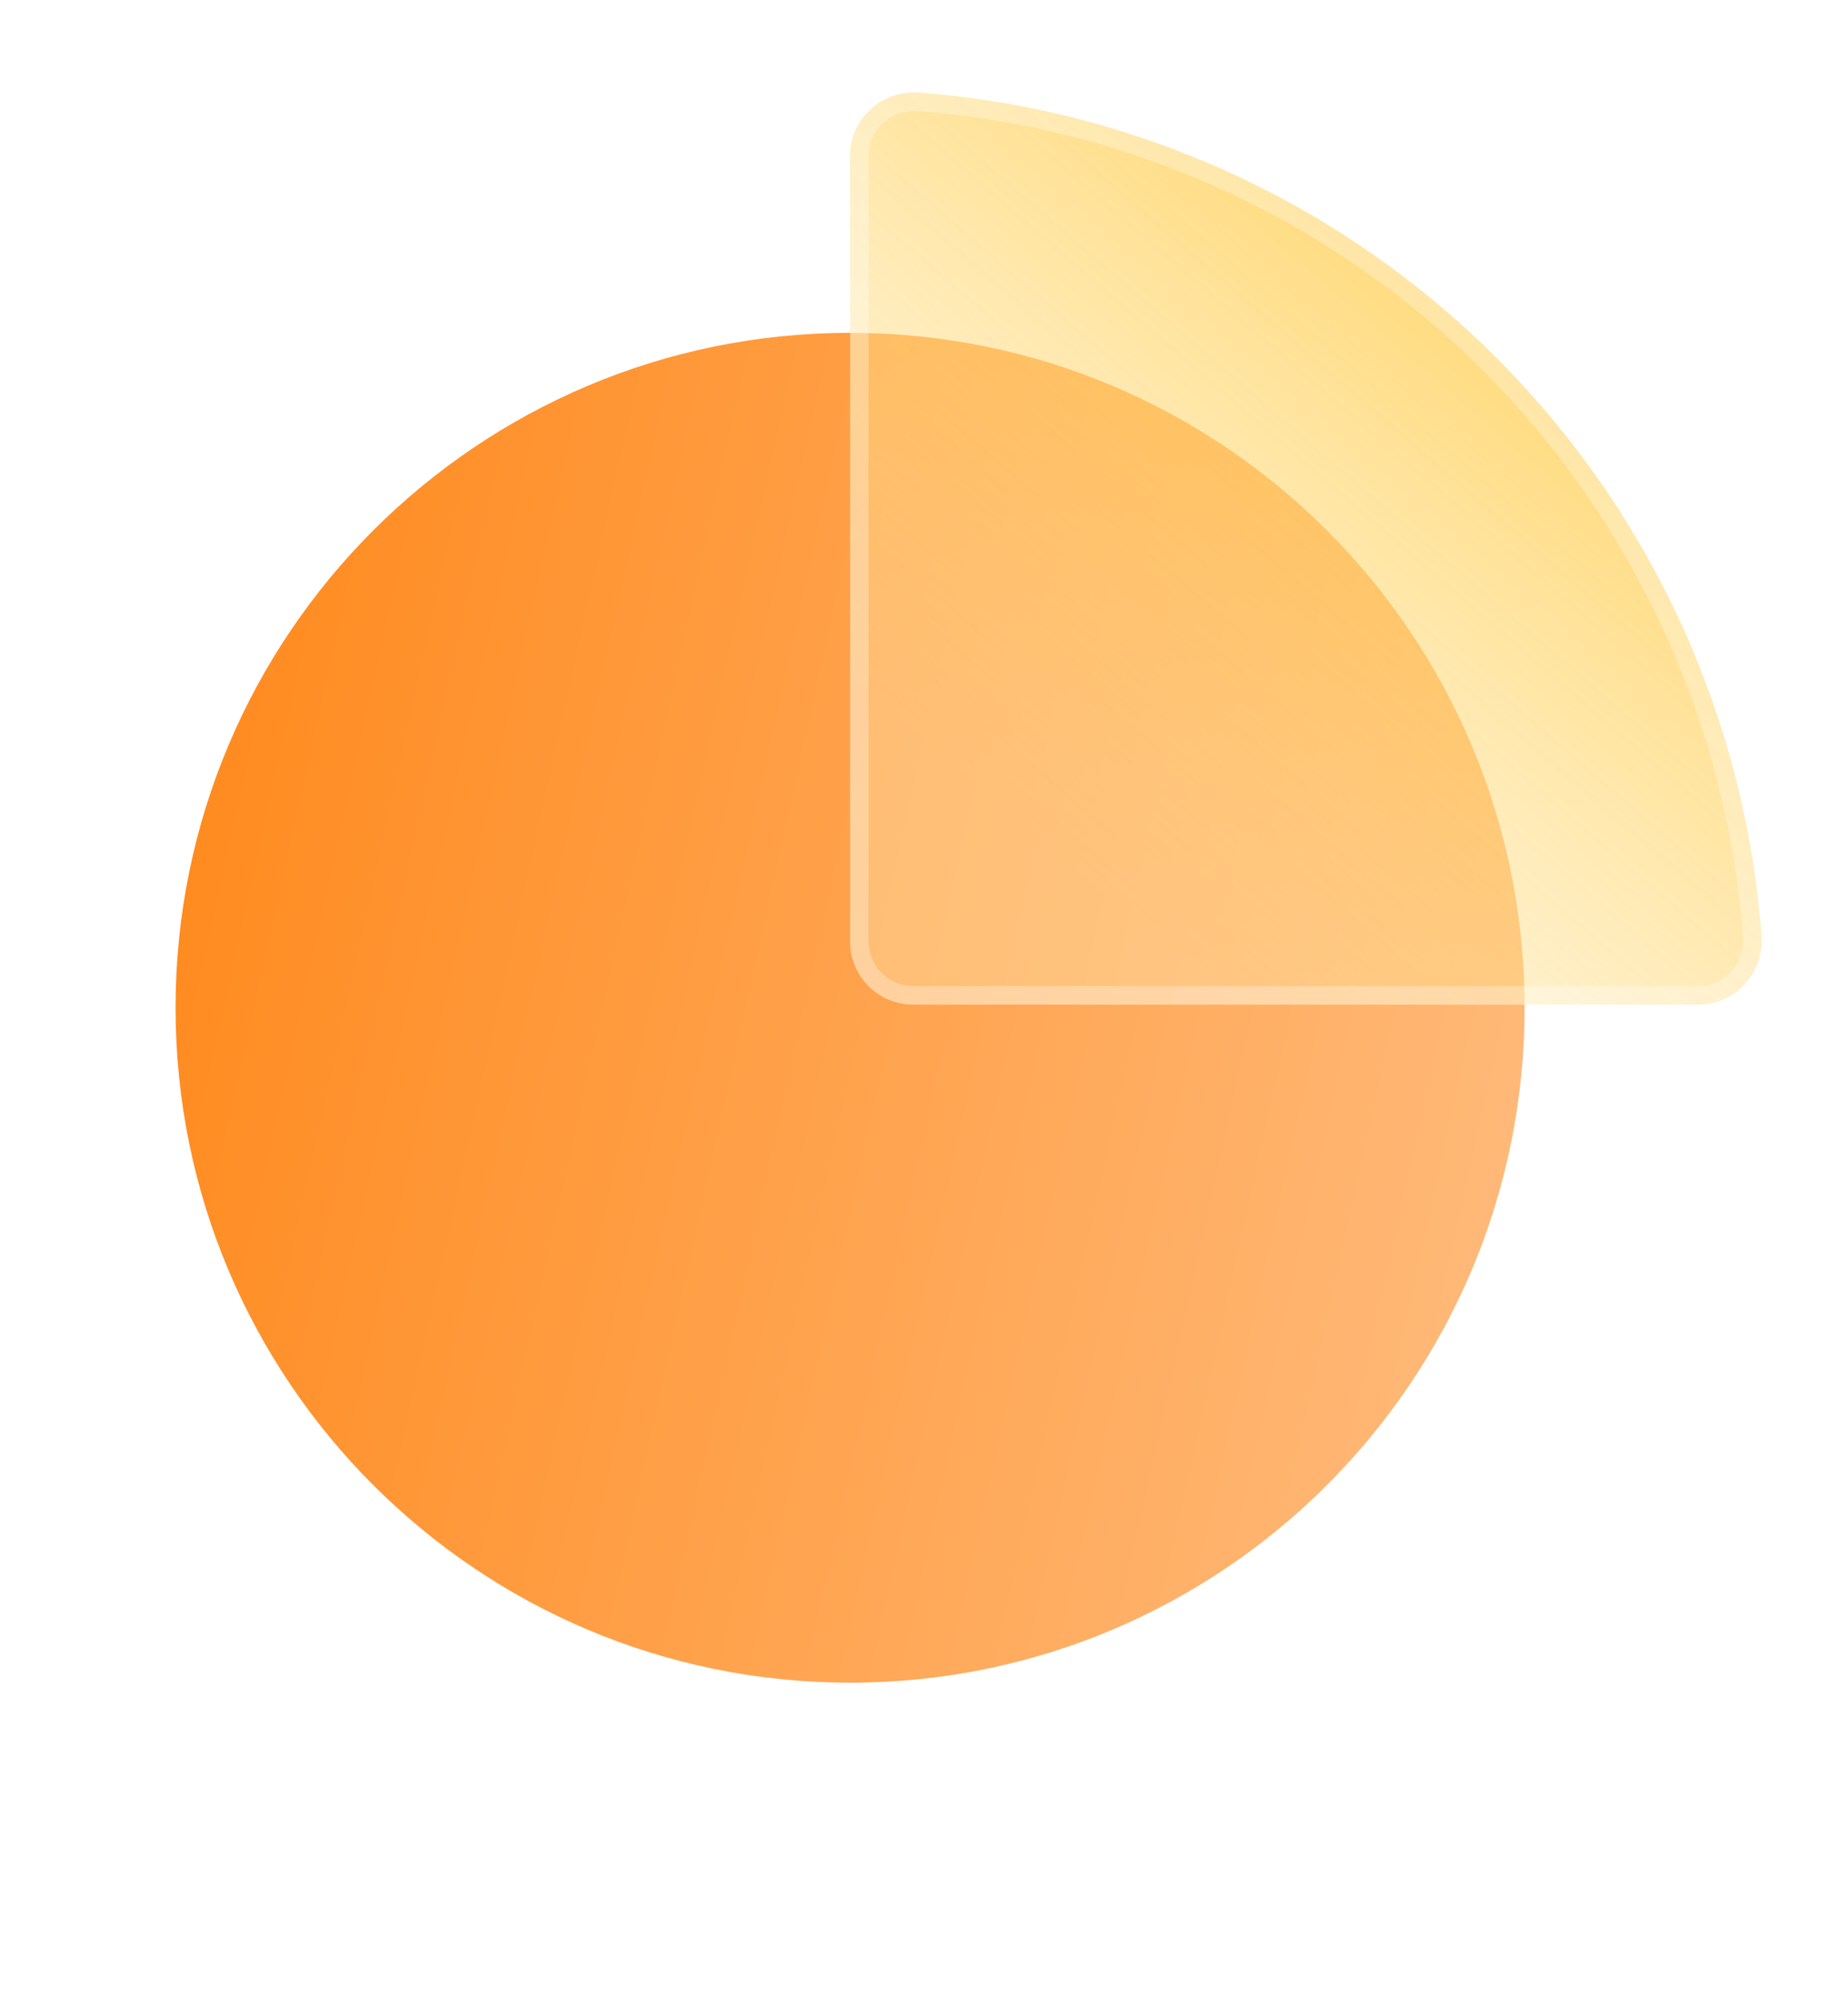
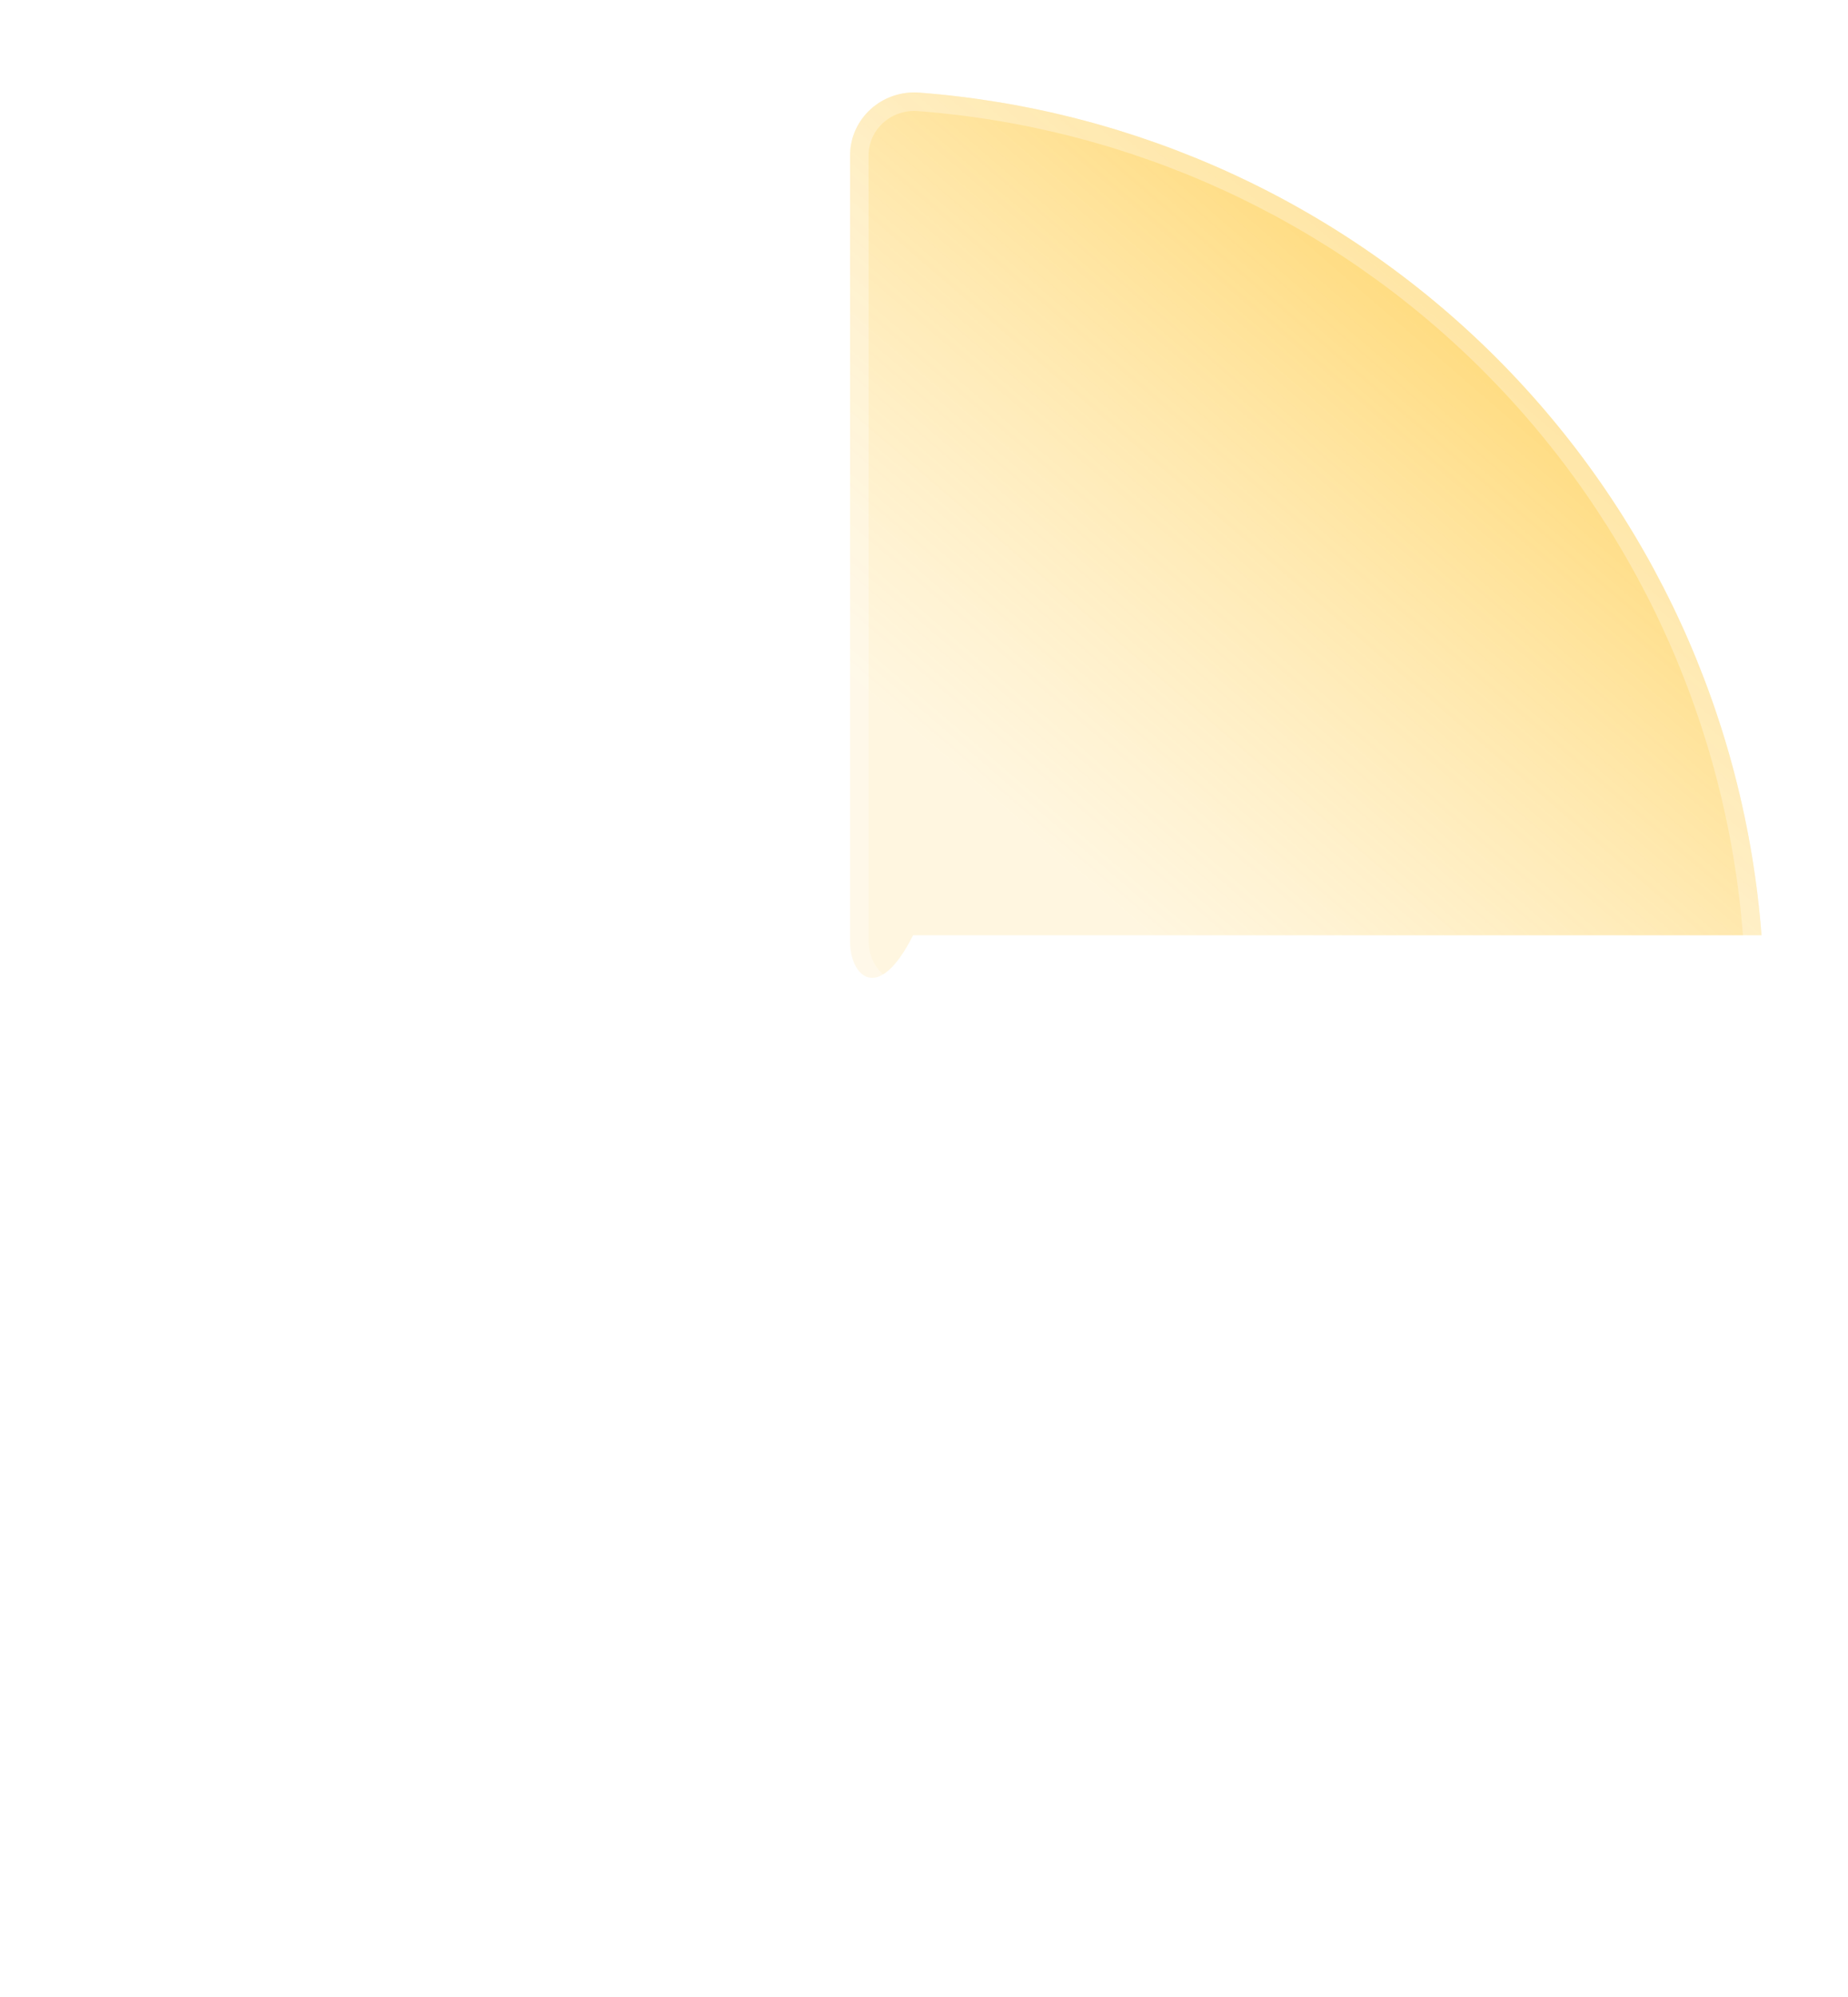
<svg xmlns="http://www.w3.org/2000/svg" width="50" height="54" viewBox="0 0 50 54" fill="none">
-   <path d="M41.25 27.25C41.25 17.171 33.079 9 23 9C12.921 9 4.75 17.171 4.75 27.25C4.75 37.329 12.921 45.5 23 45.5C33.079 45.5 41.25 37.329 41.25 27.25Z" fill="url(#paint0_linear_42_316)" />
  <g filter="url(#filter0_b_42_316)">
-     <path d="M23 25.46V4.209C23 3.2 23.869 2.428 24.875 2.505C30.746 2.953 36.295 5.486 40.487 9.678C44.679 13.87 47.212 19.418 47.66 25.29C47.736 26.296 46.964 27.165 45.956 27.165H24.705C23.764 27.165 23 26.401 23 25.46Z" fill="url(#paint1_linear_42_316)" fill-opacity="0.8" />
+     <path d="M23 25.46V4.209C23 3.2 23.869 2.428 24.875 2.505C30.746 2.953 36.295 5.486 40.487 9.678C44.679 13.87 47.212 19.418 47.66 25.29H24.705C23.764 27.165 23 26.401 23 25.46Z" fill="url(#paint1_linear_42_316)" fill-opacity="0.8" />
    <path d="M24.856 2.755L24.856 2.755C30.668 3.197 36.161 5.705 40.31 9.855C44.459 14.004 46.967 19.497 47.41 25.308L47.41 25.309C47.476 26.176 46.812 26.915 45.956 26.915H24.705C23.902 26.915 23.25 26.263 23.25 25.46V4.209C23.25 3.352 23.988 2.688 24.856 2.755Z" stroke="white" stroke-opacity="0.3" stroke-width="0.5" />
  </g>
  <defs>
    <filter id="filter0_b_42_316" x="21" y="0.5" width="28.665" height="28.665" filterUnits="userSpaceOnUse" color-interpolation-filters="sRGB">
      <feFlood flood-opacity="0" result="BackgroundImageFix" />
      <feGaussianBlur in="BackgroundImageFix" stdDeviation="1" />
      <feComposite in2="SourceAlpha" operator="in" result="effect1_backgroundBlur_42_316" />
      <feBlend mode="normal" in="SourceGraphic" in2="effect1_backgroundBlur_42_316" result="shape" />
    </filter>
    <linearGradient id="paint0_linear_42_316" x1="-2.174" y1="-4.669" x2="49.801" y2="6.821" gradientUnits="userSpaceOnUse">
      <stop stop-color="#FF7B01" />
      <stop offset="1" stop-color="#FFBD80" />
    </linearGradient>
    <linearGradient id="paint1_linear_42_316" x1="27.5" y1="22.25" x2="44.5" y2="2.5" gradientUnits="userSpaceOnUse">
      <stop stop-color="#FFE9B1" stop-opacity="0.5" />
      <stop offset="1" stop-color="#FFBD12" />
    </linearGradient>
  </defs>
</svg>